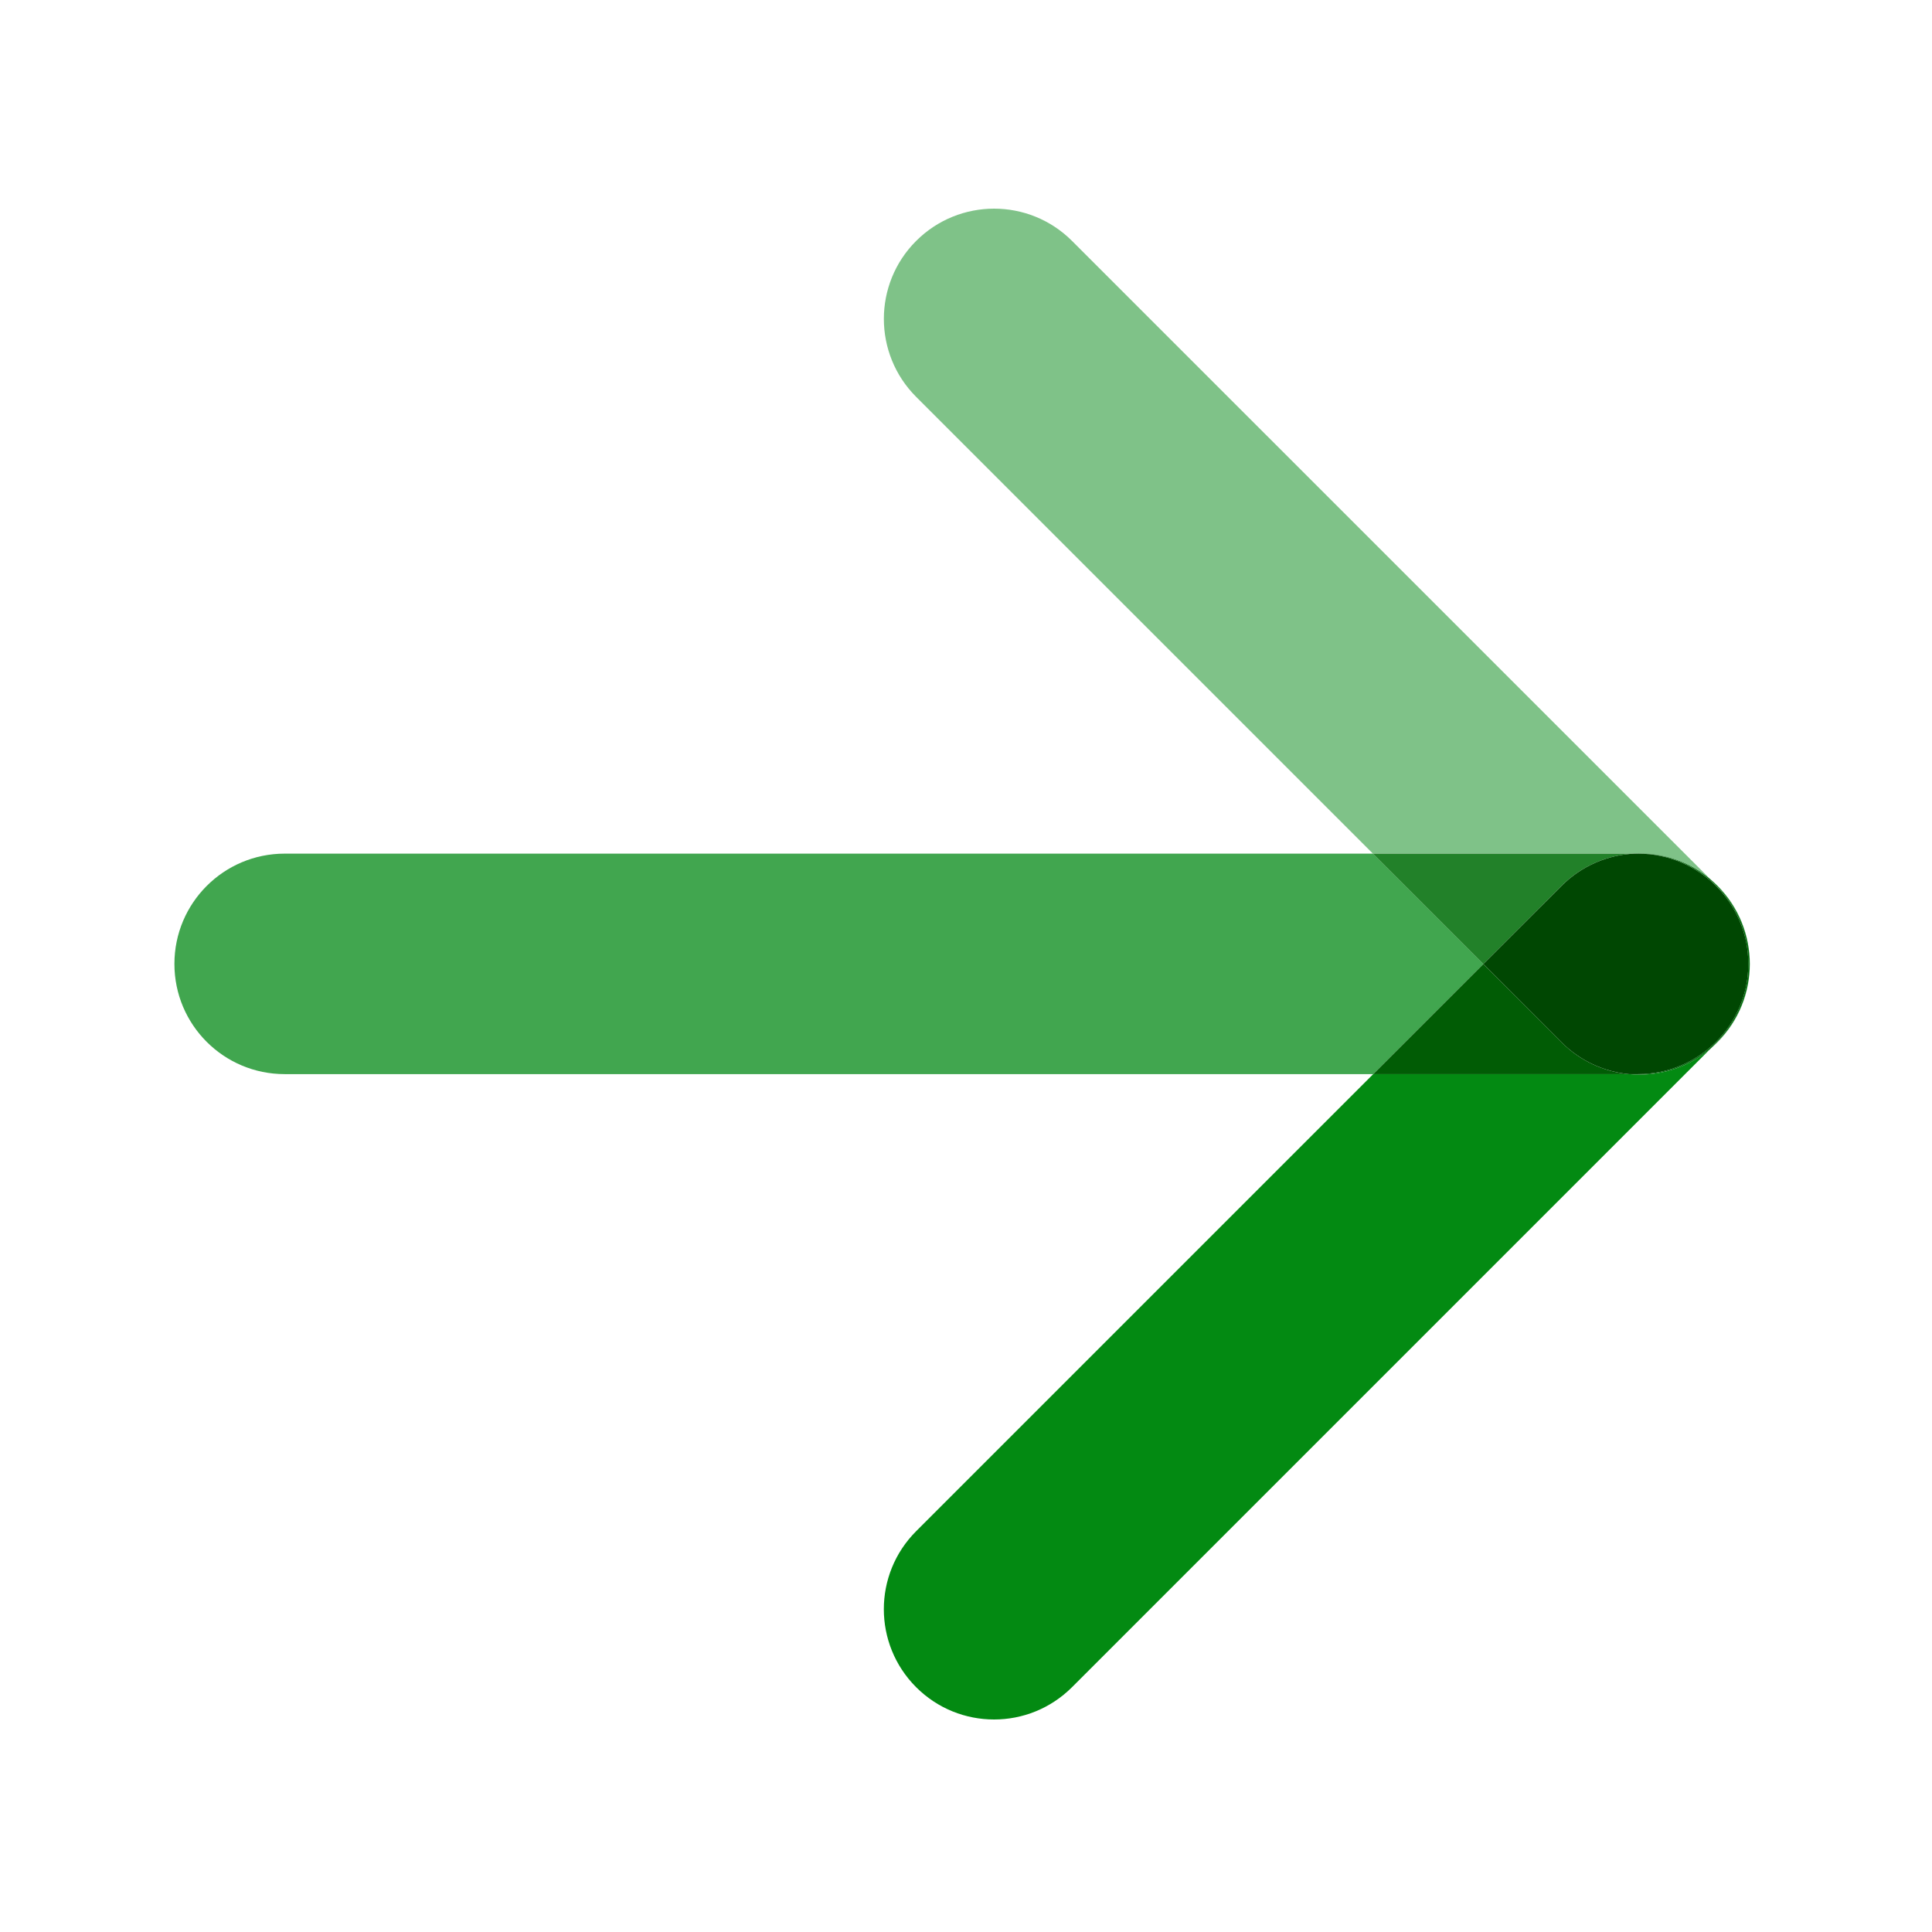
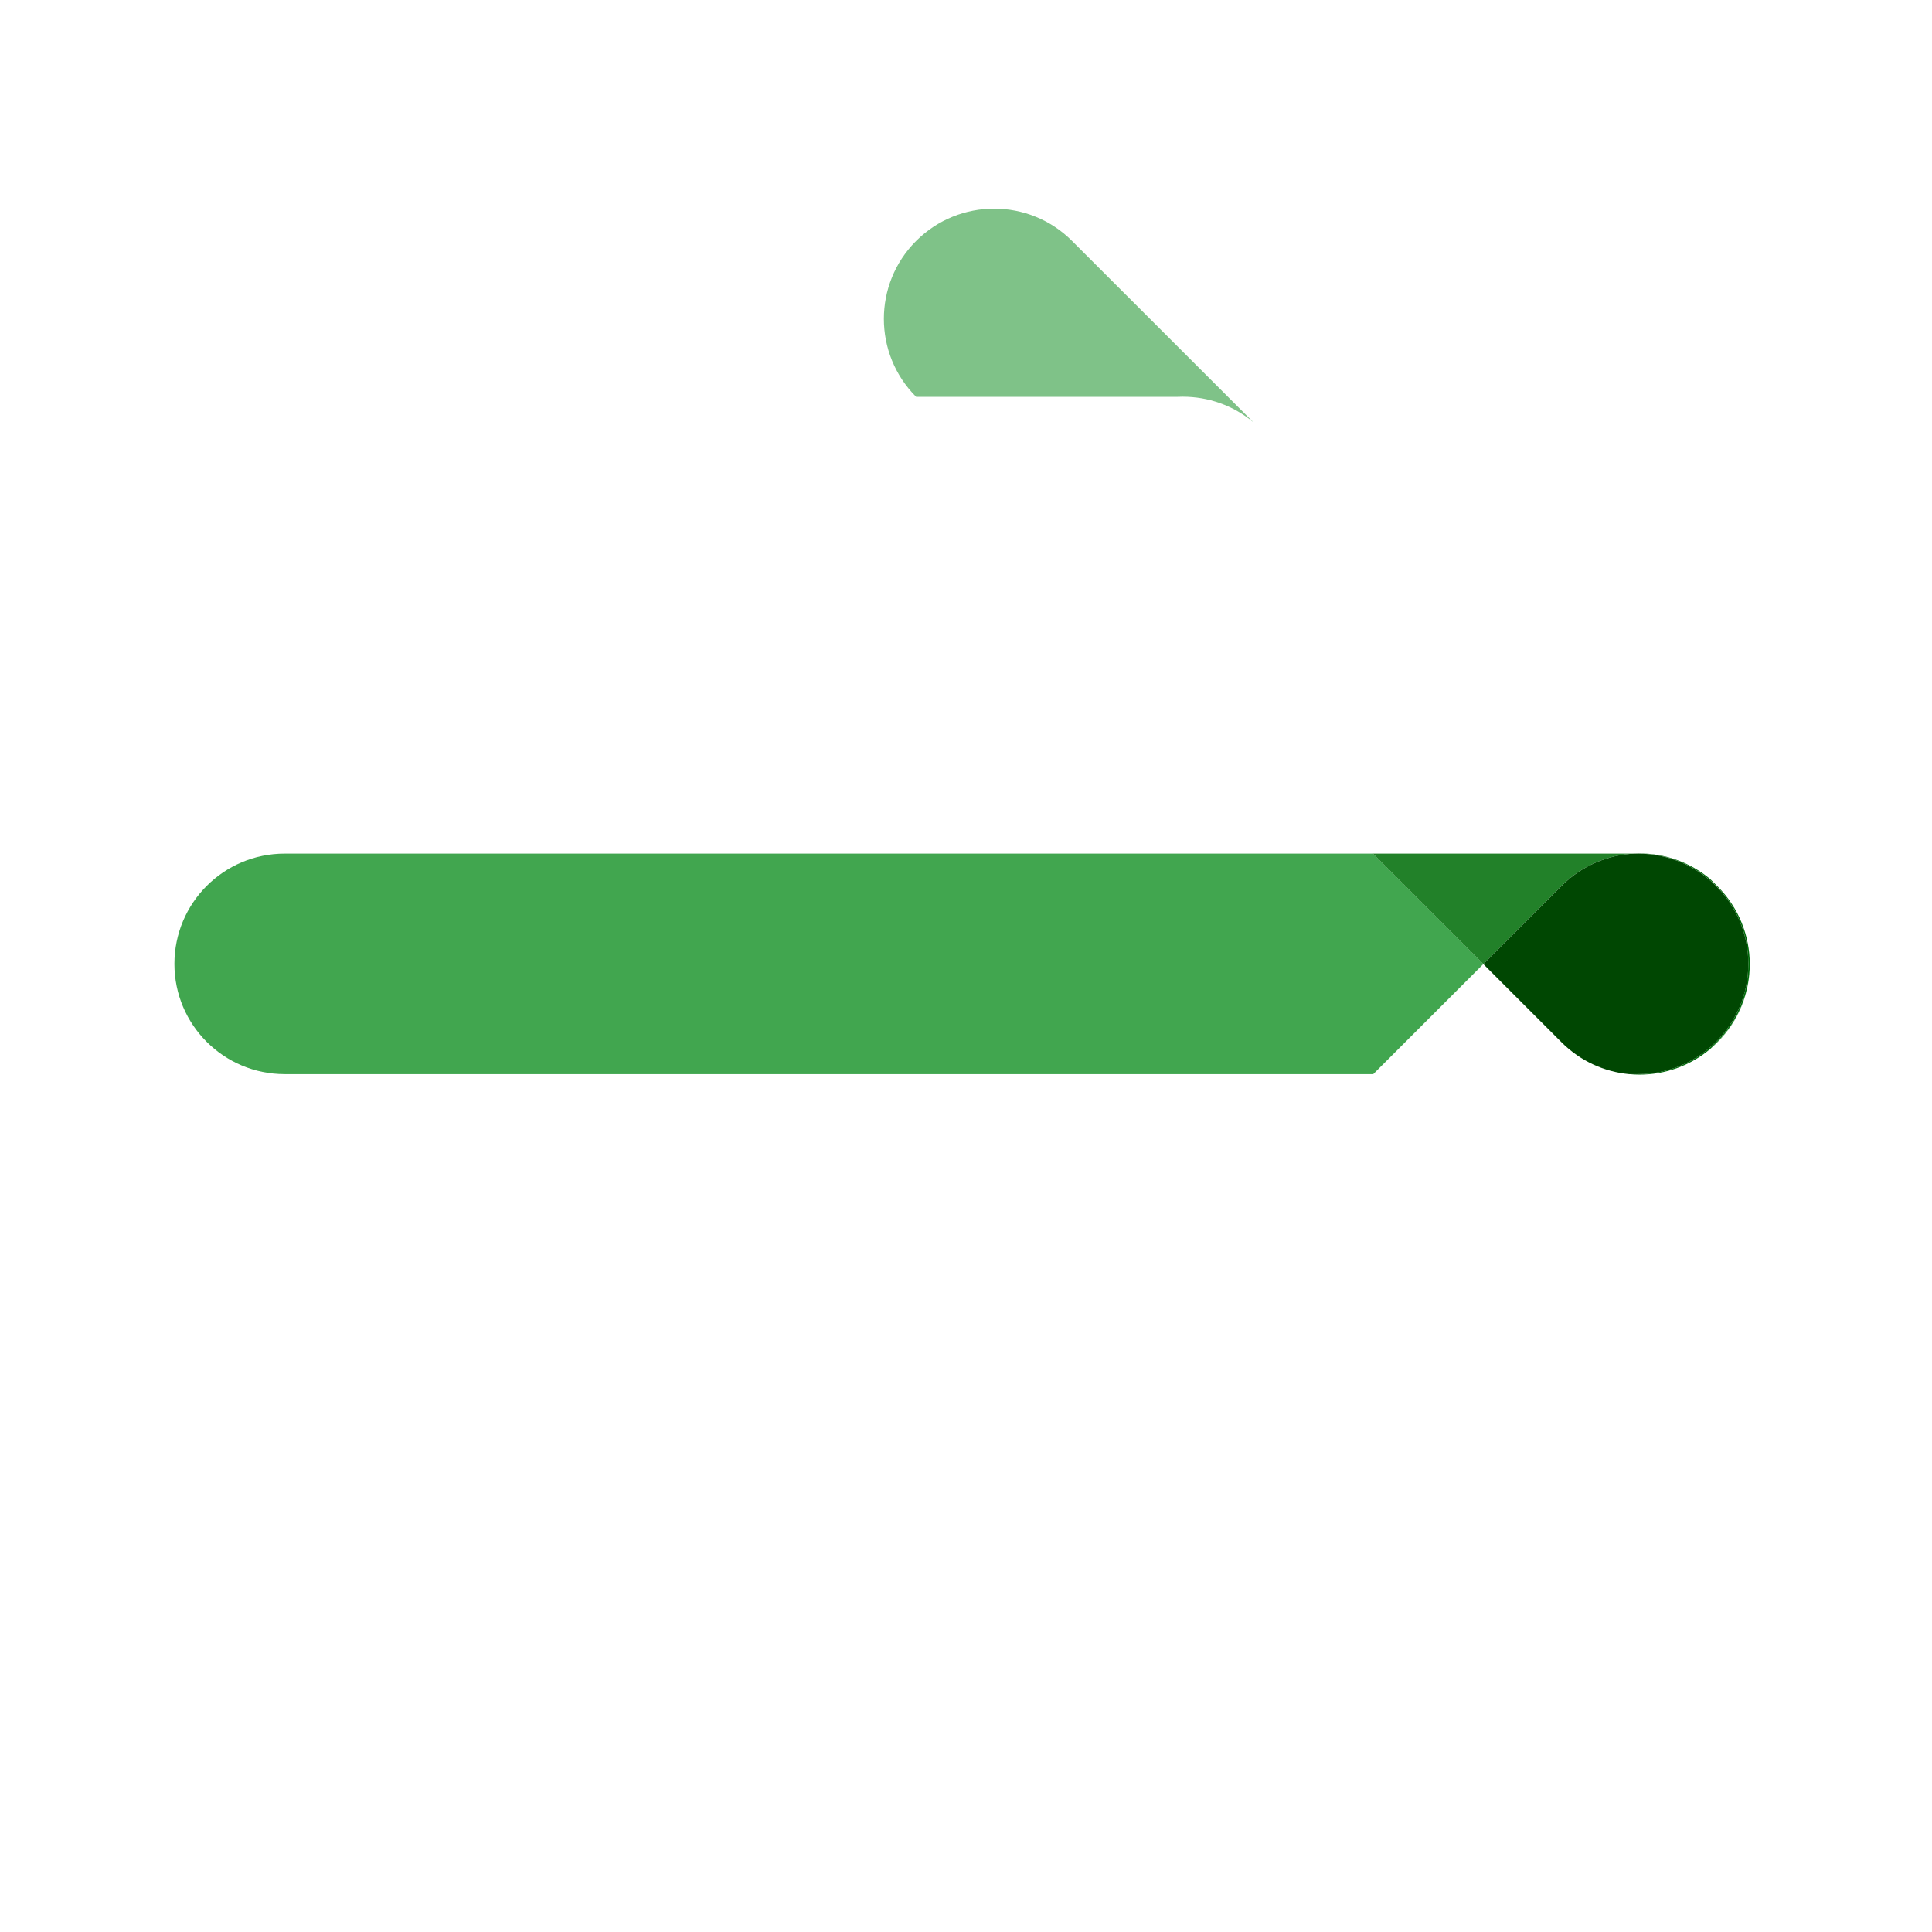
<svg xmlns="http://www.w3.org/2000/svg" id="Calque_1" version="1.1" viewBox="0 0 500 500">
  <defs>
    <style>
      .st0 {
        fill: #004702;
      }

      .st1 {
        fill: #228129;
      }

      .st2 {
        fill: #016b0b;
      }

      .st3 {
        fill: #015c05;
      }

      .st4 {
        fill: #7fc288;
      }

      .st5 {
        fill: #038a12;
      }

      .st6 {
        fill: #41a64f;
      }
    </style>
  </defs>
-   <path class="st4" d="M257.27,54c-7.3,0-14.61,2.79-20.18,8.36-11.13,11.13-11.13,29.2,0,40.34l118.21,118.21h67.74c.43-.03.85-.03,1.28-.03,6.51,0,13.02,2.2,18.3,6.64L277.45,62.36c-5.58-5.58-12.88-8.36-20.18-8.36M452.85,249.5c-.02,7.27-2.8,14.54-8.36,20.1l-1.9,1.89c.66-.54,1.3-1.12,1.9-1.73,5.6-5.58,8.39-12.93,8.36-20.25" />
-   <path class="st5" d="M442.62,227.53l1.87,1.86c5.54,5.56,8.33,12.82,8.35,20.11.02-7.34-2.77-14.68-8.35-20.26-.61-.61-1.23-1.18-1.87-1.71M442.59,271.49c-5.28,4.42-11.78,6.62-18.28,6.62-.91,0-1.82-.04-2.73-.14h-66.18l-118.31,118.31c-11.14,11.14-11.14,29.21,0,40.36,5.58,5.58,12.87,8.36,20.18,8.36s14.59-2.79,20.17-8.36l165.15-165.15h0Z" />
+   <path class="st4" d="M257.27,54c-7.3,0-14.61,2.79-20.18,8.36-11.13,11.13-11.13,29.2,0,40.34h67.74c.43-.03.85-.03,1.28-.03,6.51,0,13.02,2.2,18.3,6.64L277.45,62.36c-5.58-5.58-12.88-8.36-20.18-8.36M452.85,249.5c-.02,7.27-2.8,14.54-8.36,20.1l-1.9,1.89c.66-.54,1.3-1.12,1.9-1.73,5.6-5.58,8.39-12.93,8.36-20.25" />
  <path class="st2" d="M424.31,220.88c-.43,0-.85.02-1.28.03h.91c15.75,0,28.52,12.77,28.52,28.54s-12.77,28.52-28.52,28.52h-2.36c.91.1,1.82.14,2.73.14,6.5,0,13-2.2,18.28-6.62l1.9-1.9c5.55-5.54,8.33-12.81,8.35-20.1-.02-7.27-2.8-14.54-8.35-20.1l-1.87-1.86c-5.28-4.43-11.8-6.65-18.3-6.65" />
  <path class="st6" d="M355.3,220.92H73.68c-15.77,0-28.54,12.77-28.54,28.54s12.77,28.52,28.54,28.52h281.72l28.49-28.49-28.58-28.58h0Z" />
  <path class="st1" d="M423.03,220.92h-67.73l28.58,28.58,20.25-20.25c5.25-5.24,12.03-8.03,18.9-8.33" />
-   <path class="st3" d="M383.88,249.5l-28.49,28.49h66.18c-6.36-.61-12.56-3.35-17.43-8.23l-20.26-20.25h0Z" />
  <path class="st0" d="M423.94,220.92h-.91c-6.86.3-13.64,3.09-18.89,8.33l-20.26,20.25,20.26,20.26c4.87,4.87,11.07,7.61,17.43,8.22h2.36c15.75,0,28.54-12.77,28.54-28.52s-12.79-28.54-28.54-28.54" />
</svg>